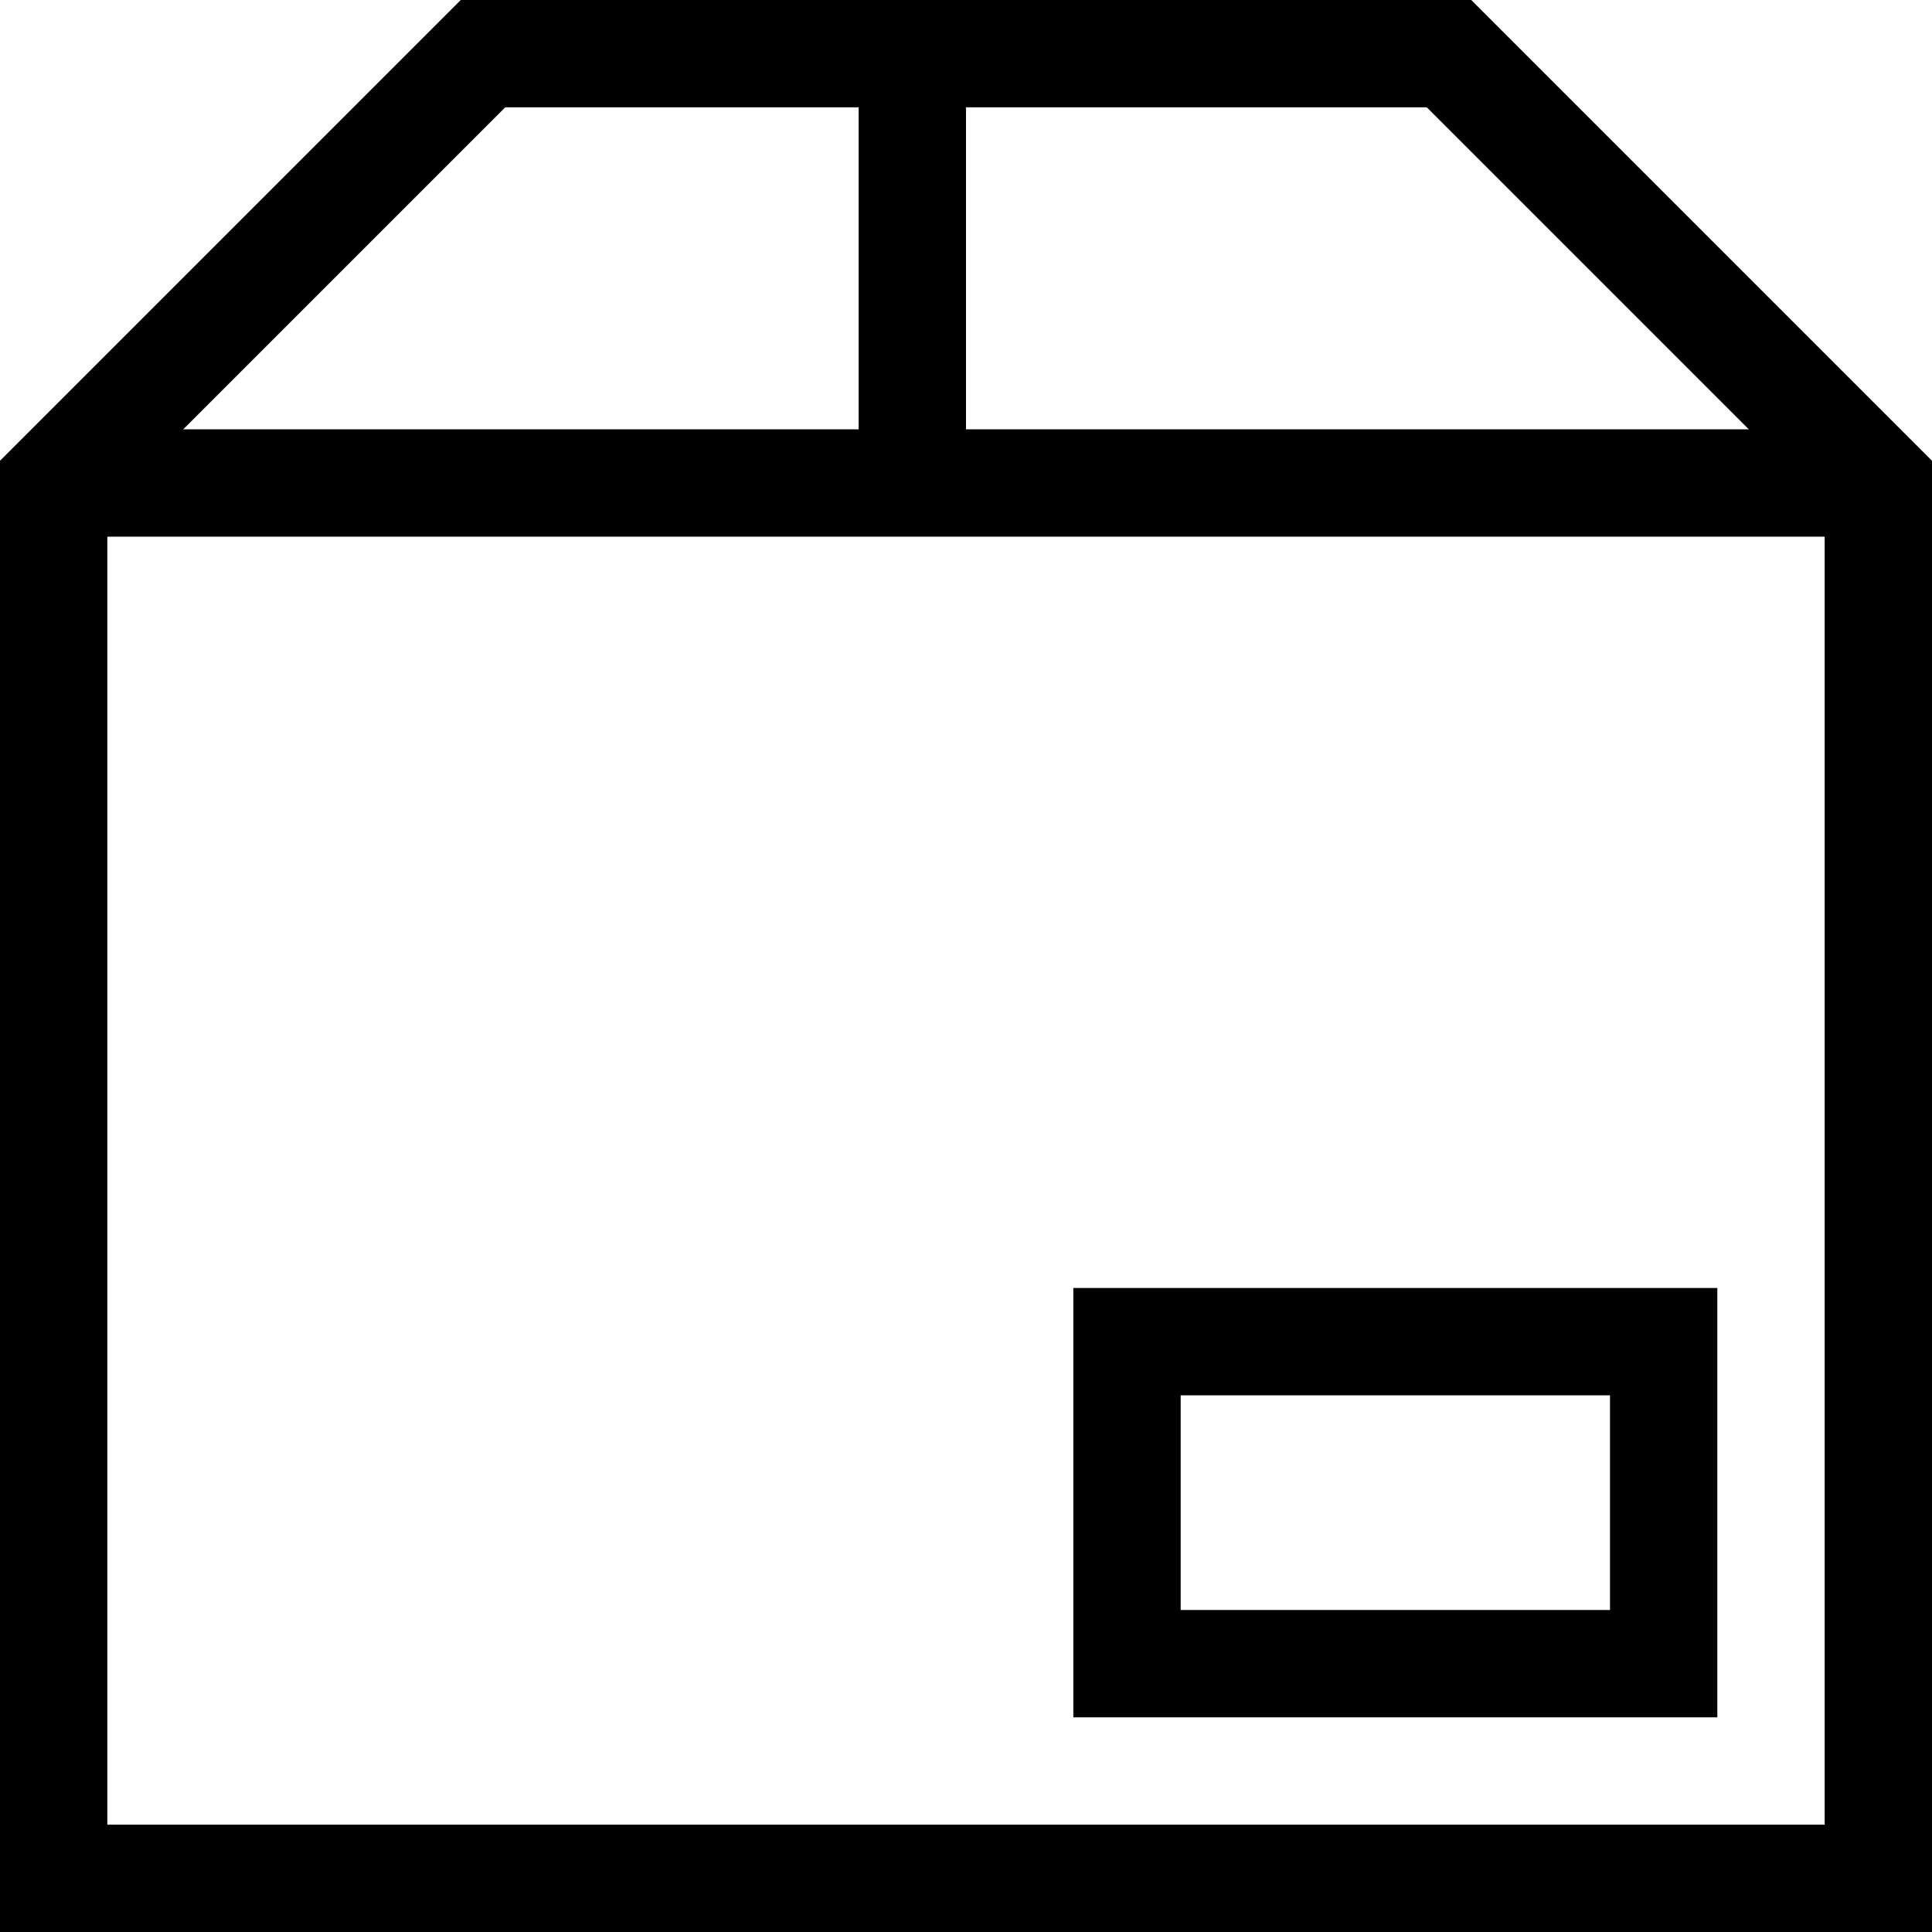
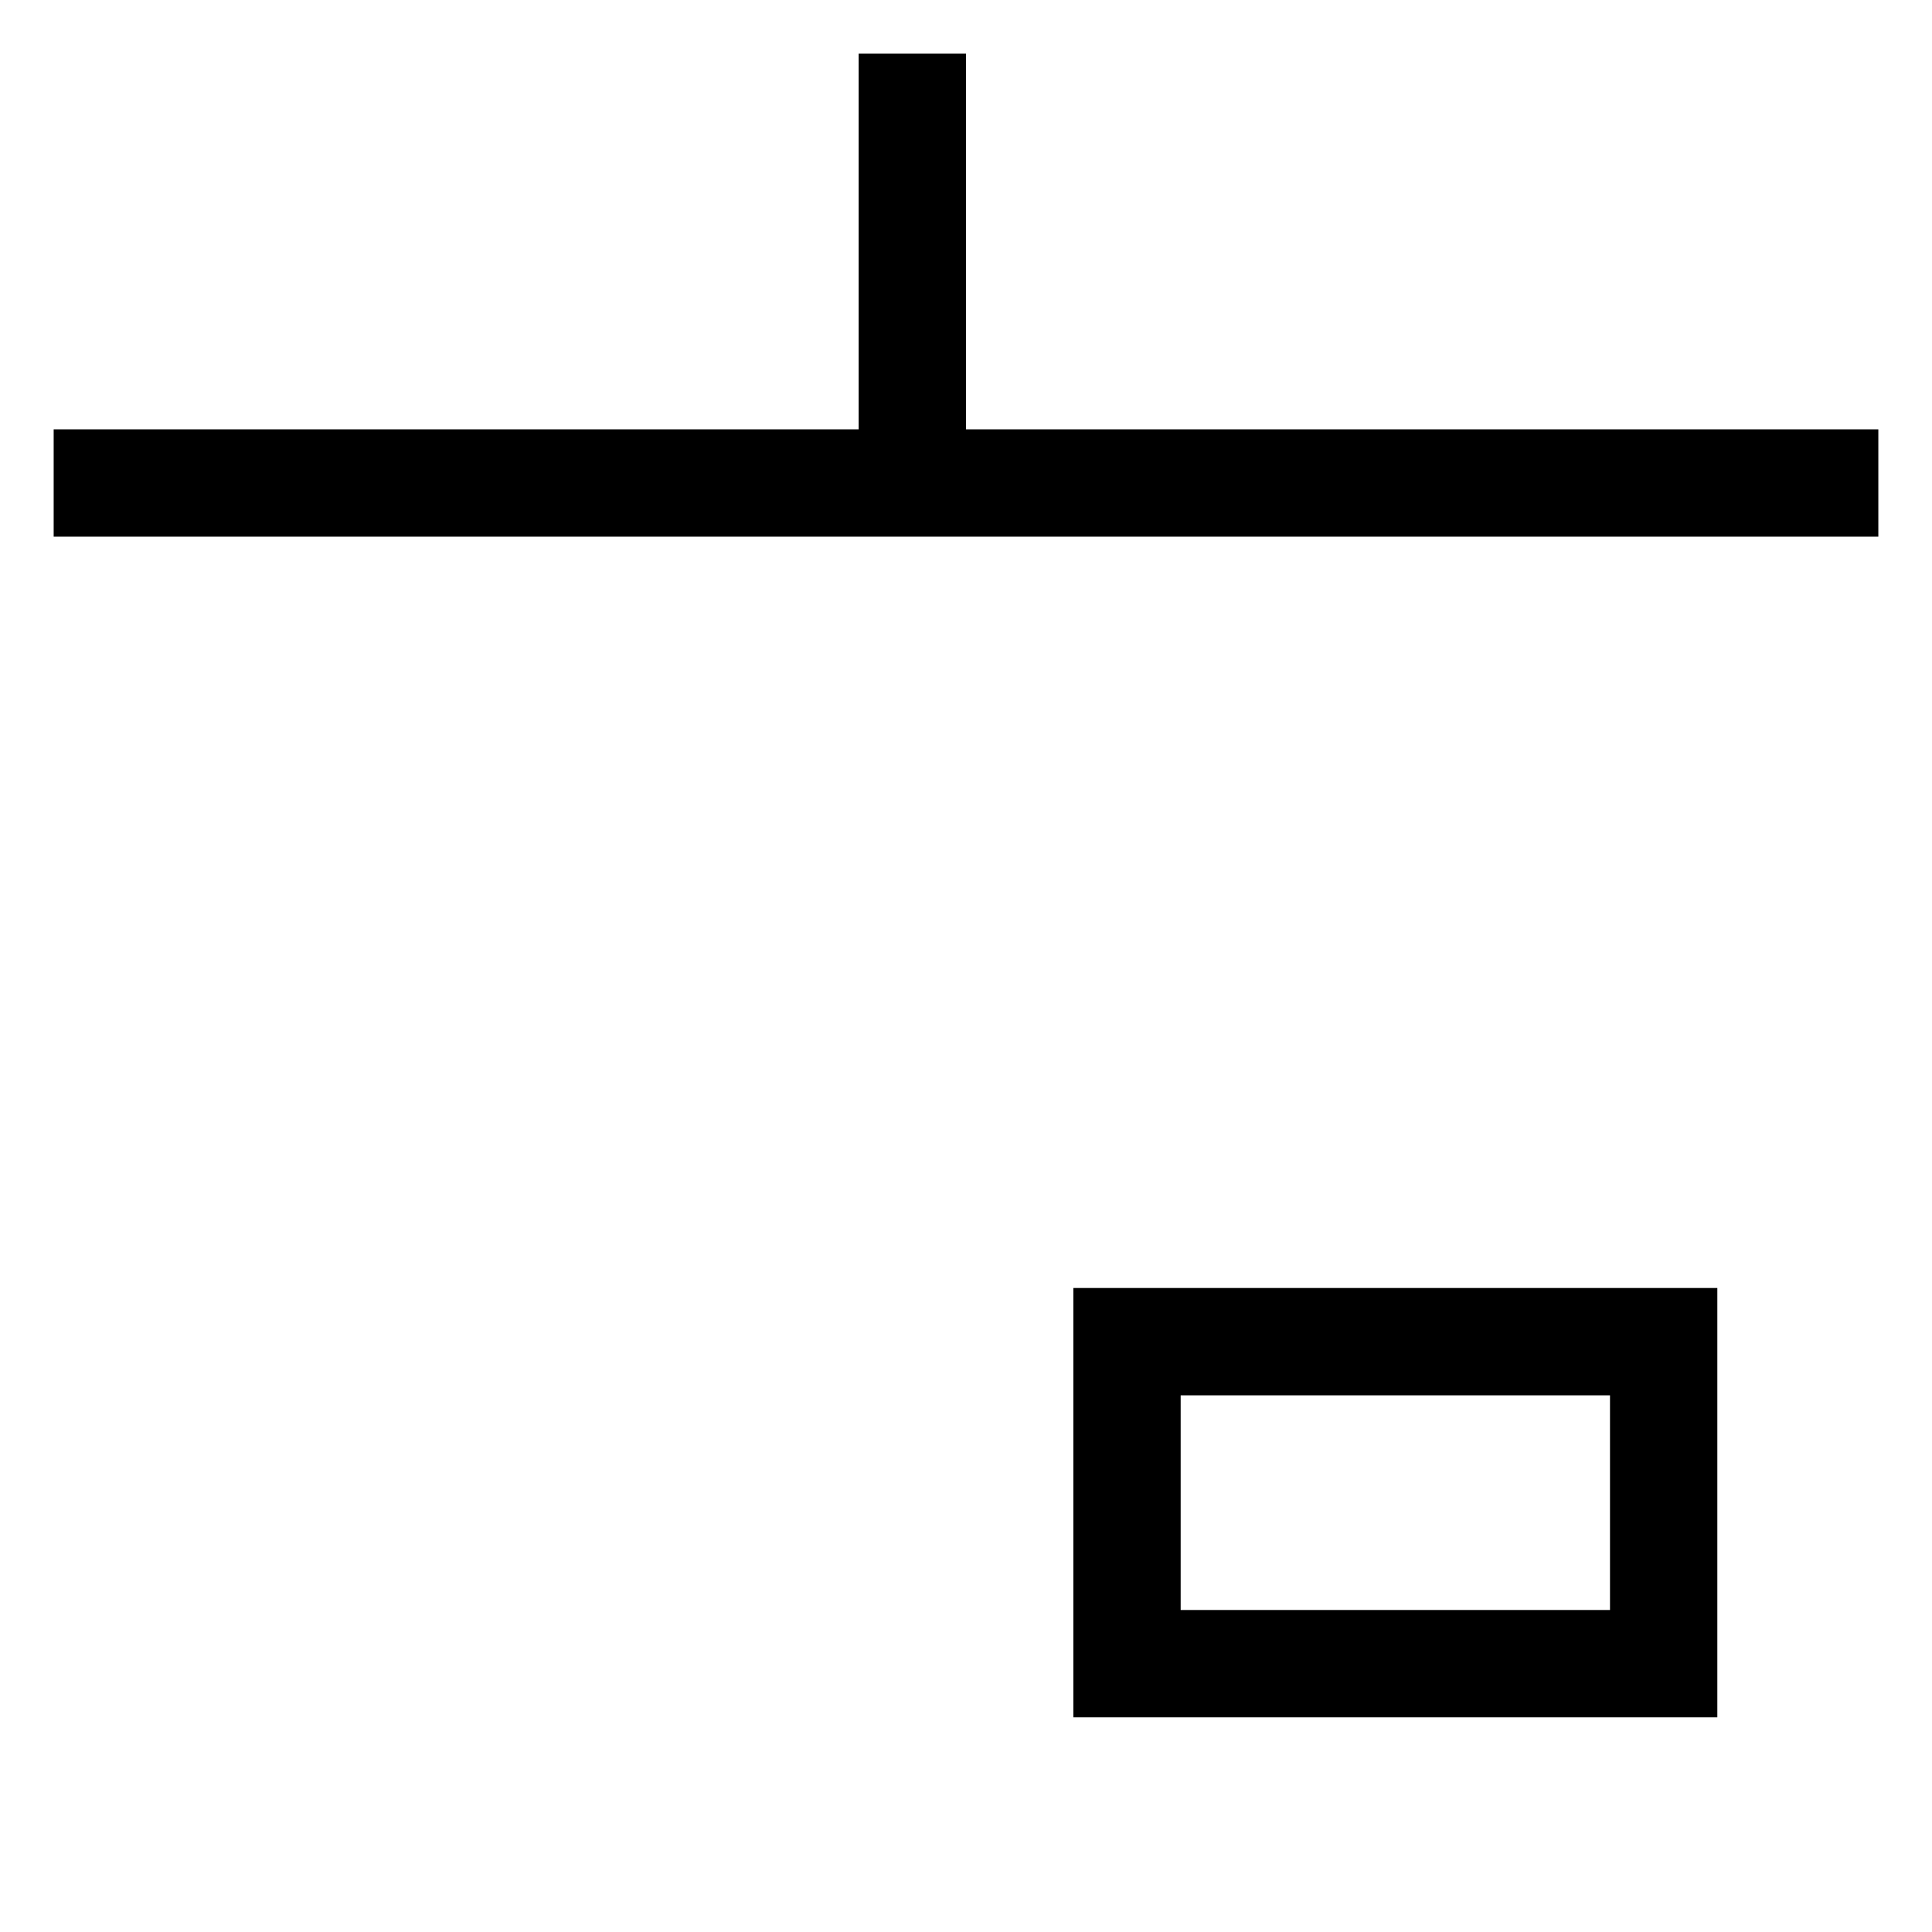
<svg xmlns="http://www.w3.org/2000/svg" id="Layer_2" viewBox="0 0 18 18">
  <defs>
    <style>.cls-1{fill:none;stroke:#000;stroke-miterlimit:10;}</style>
  </defs>
  <g id="Layer_1-2">
    <line class="cls-1" x1="17.5" y1="4.5" x2=".5" y2="4.5" />
    <line class="cls-1" x1="8.5" y1=".5" x2="8.5" y2="4.5" />
    <rect class="cls-1" x="10.5" y="12.5" width="5" height="3" />
-     <polygon class="cls-1" points="17.5 4.5 17.5 17.5 .5 17.5 .5 4.5 4.5 .5 13.5 .5 17.5 4.5" />
  </g>
</svg>